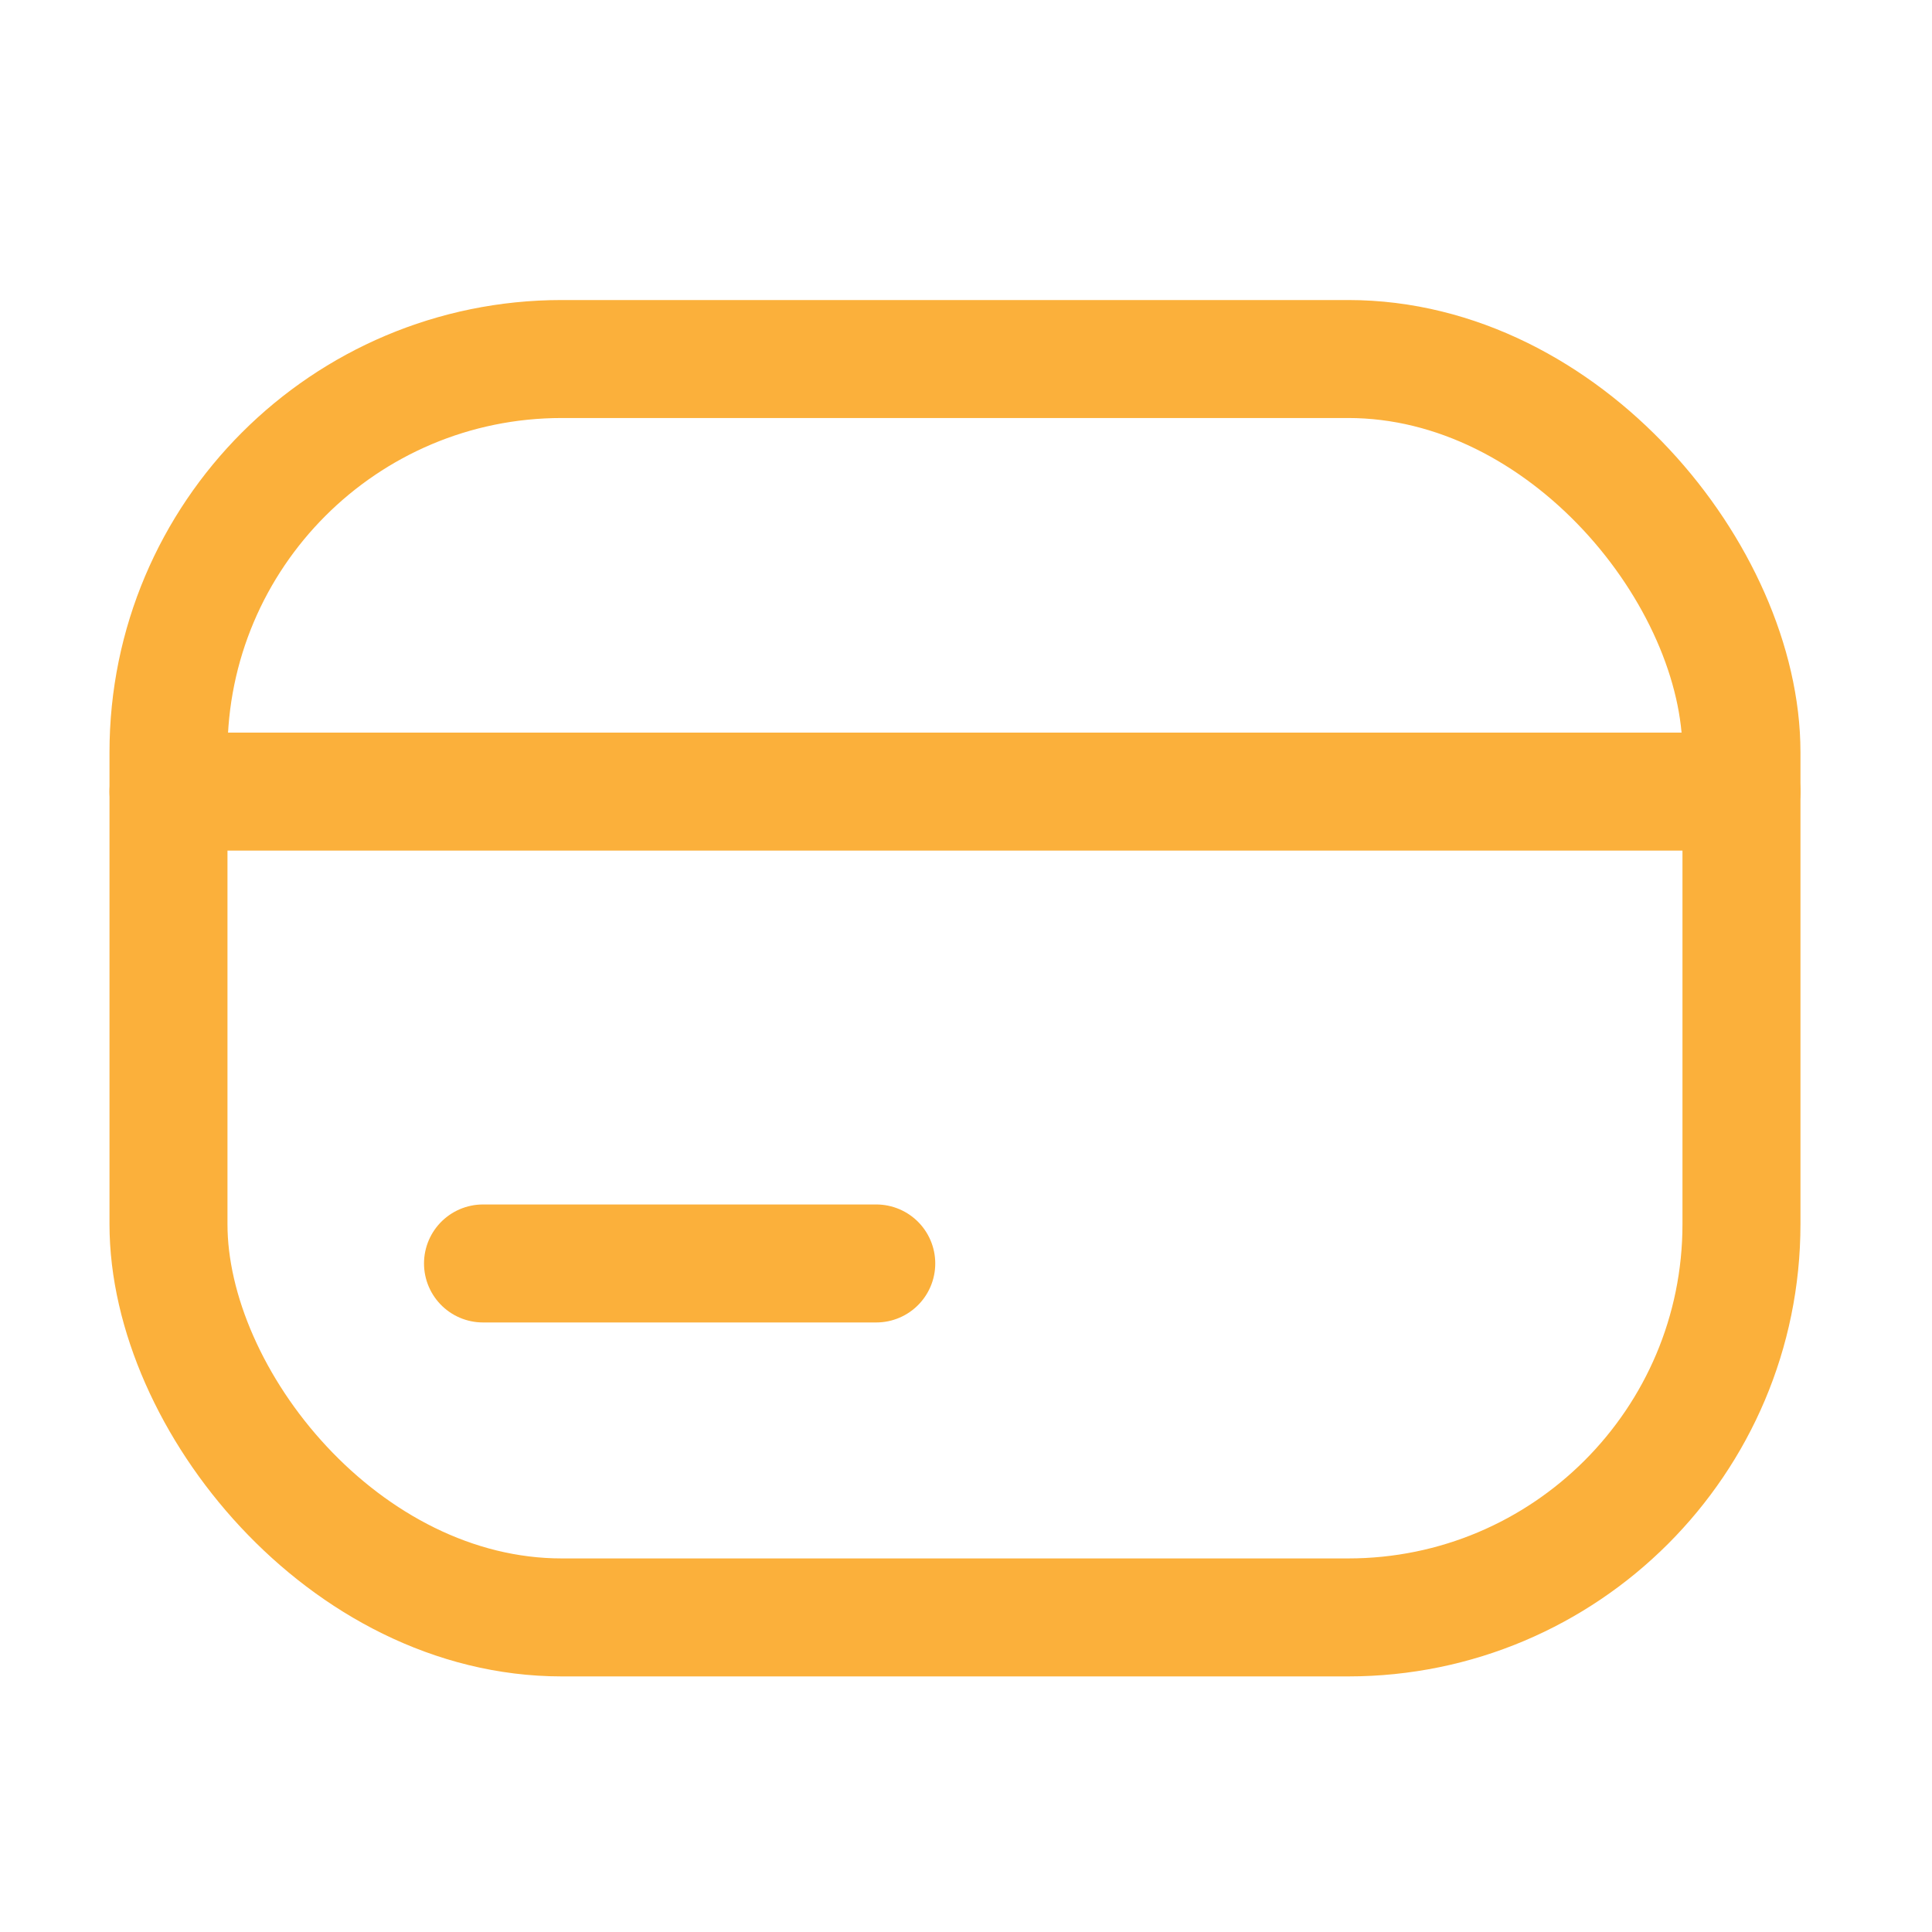
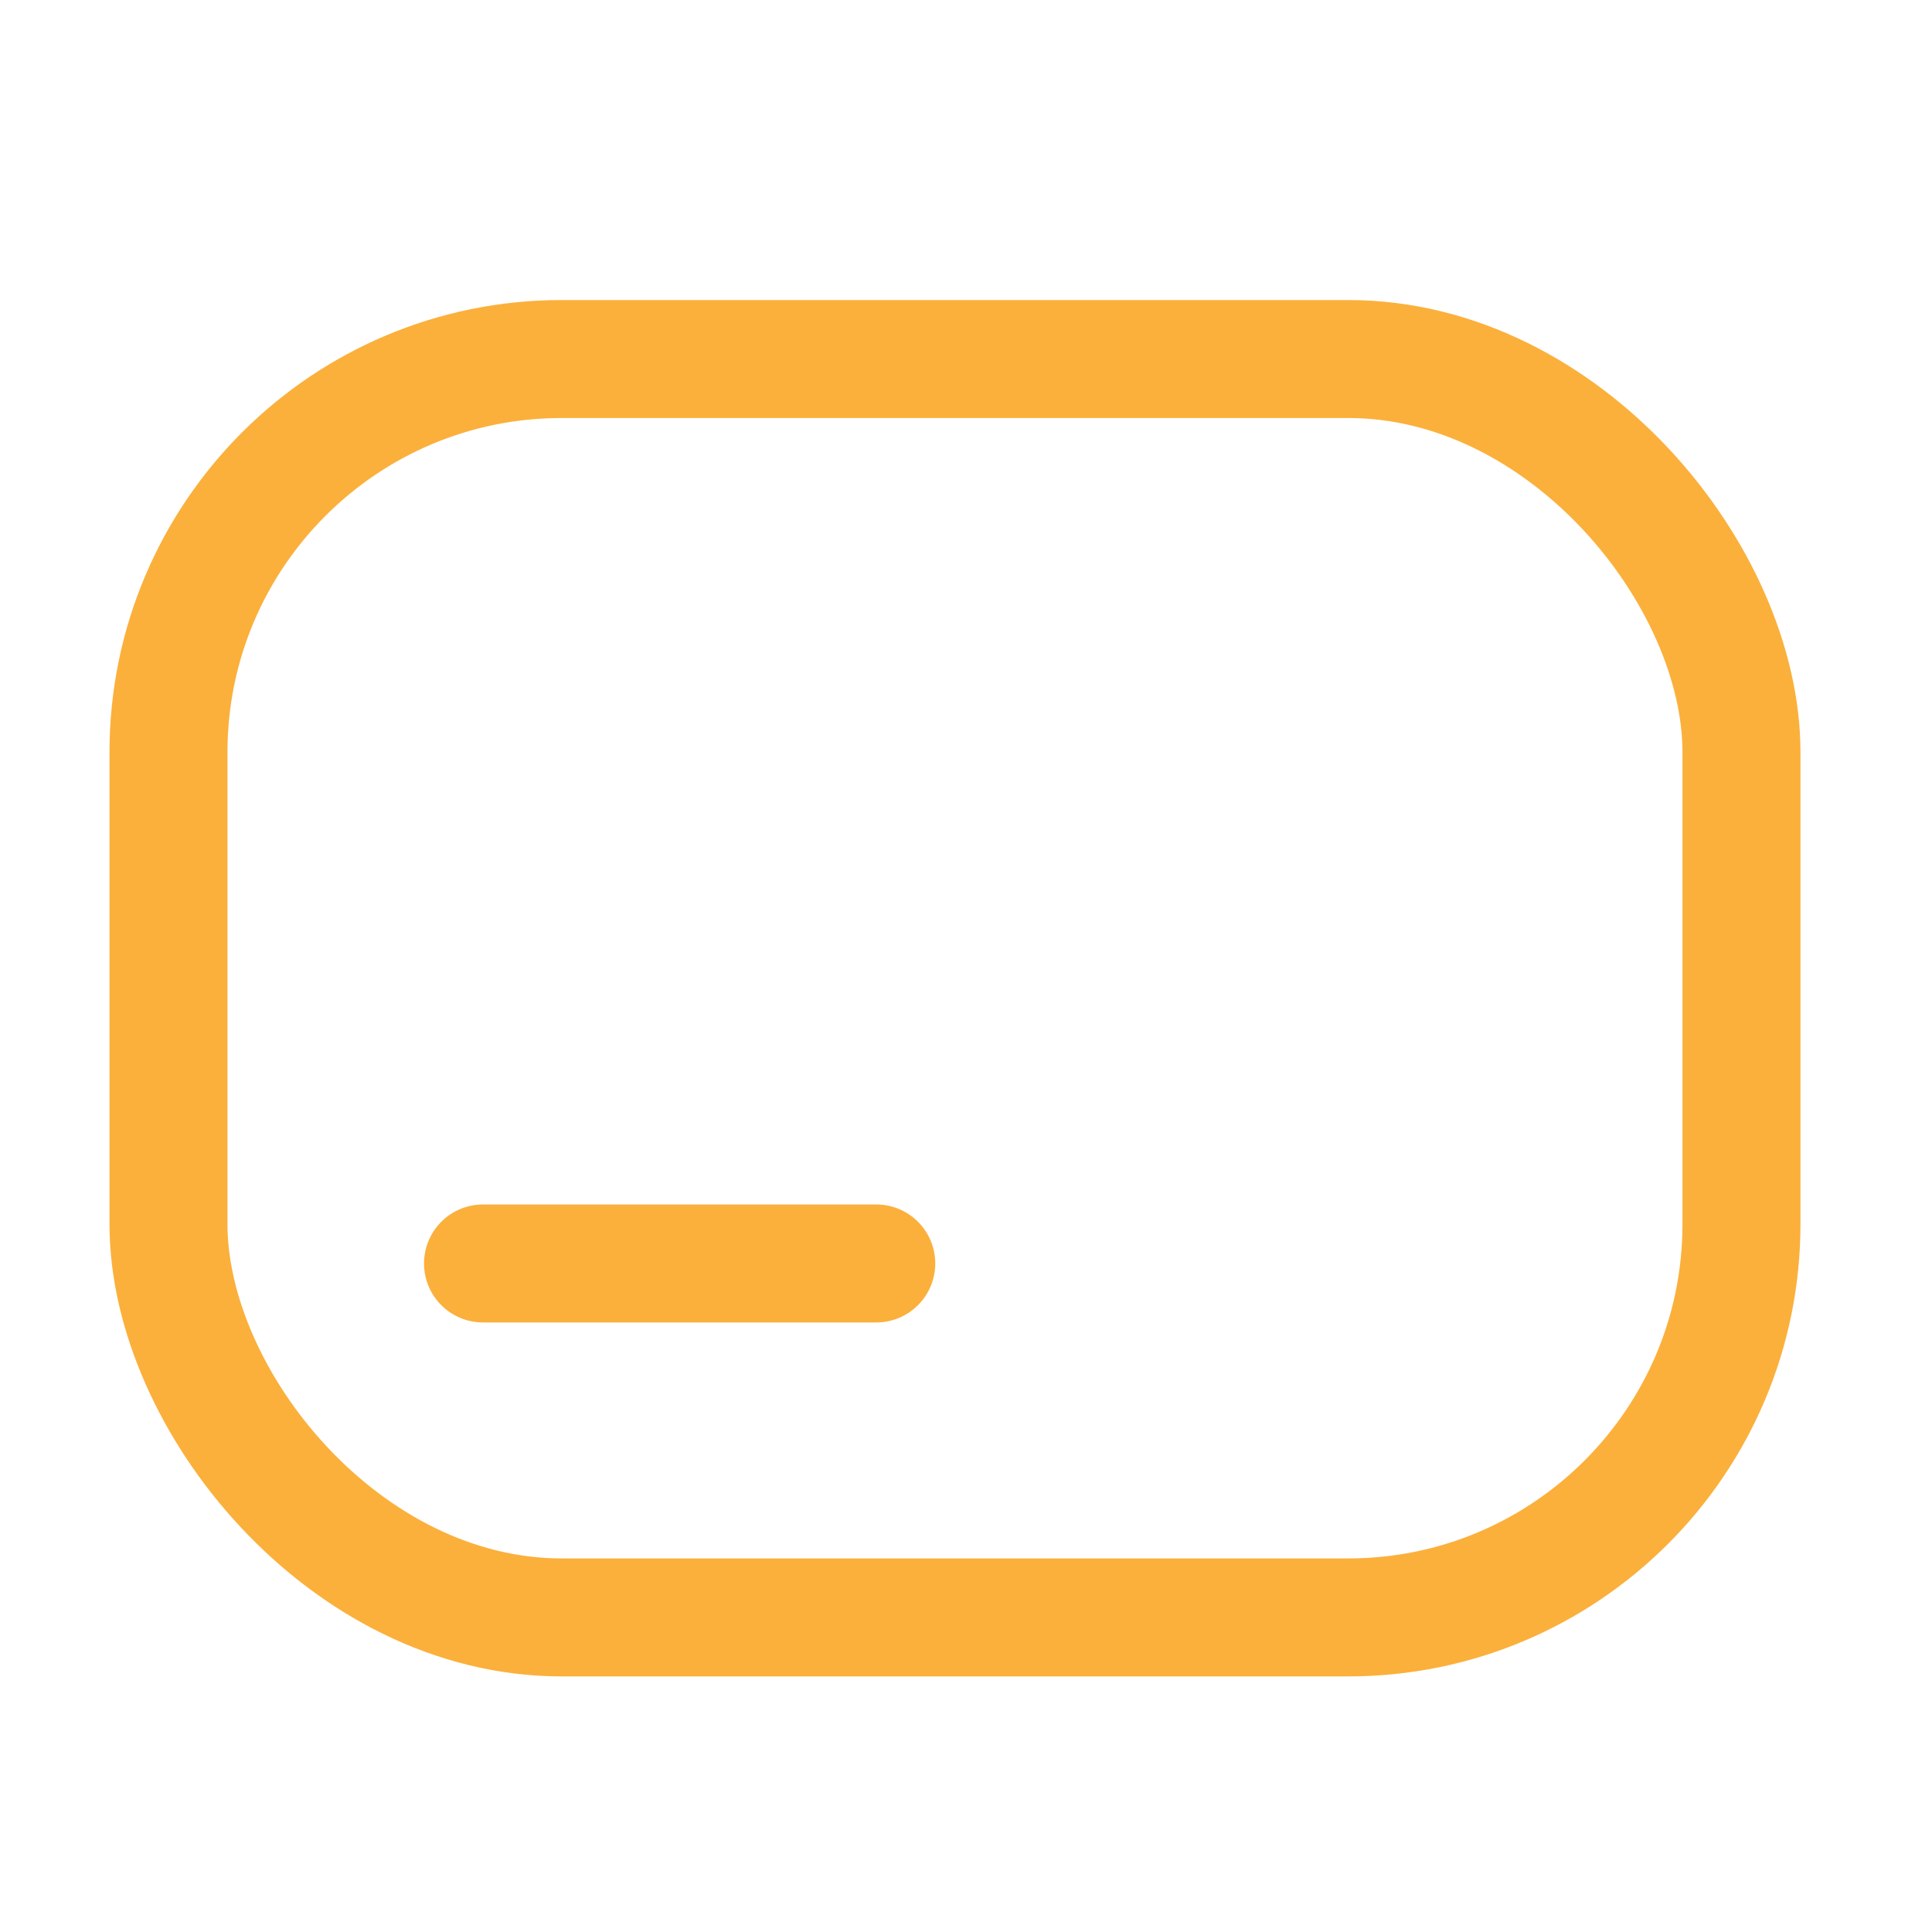
<svg xmlns="http://www.w3.org/2000/svg" width="29" height="29" viewBox="0 0 29 29" fill="none">
  <rect x="2.529" y="5.389" width="23.611" height="18.889" rx="5.903" stroke="#FBB03B" stroke-width="1.771" />
-   <path d="M2.529 11.882H26.14" stroke="#FBB03B" stroke-width="1.771" stroke-linecap="round" stroke-linejoin="round" />
  <path d="M7.25 18.965H13.153" stroke="#FBB03B" stroke-width="1.771" stroke-linecap="round" stroke-linejoin="round" />
</svg>